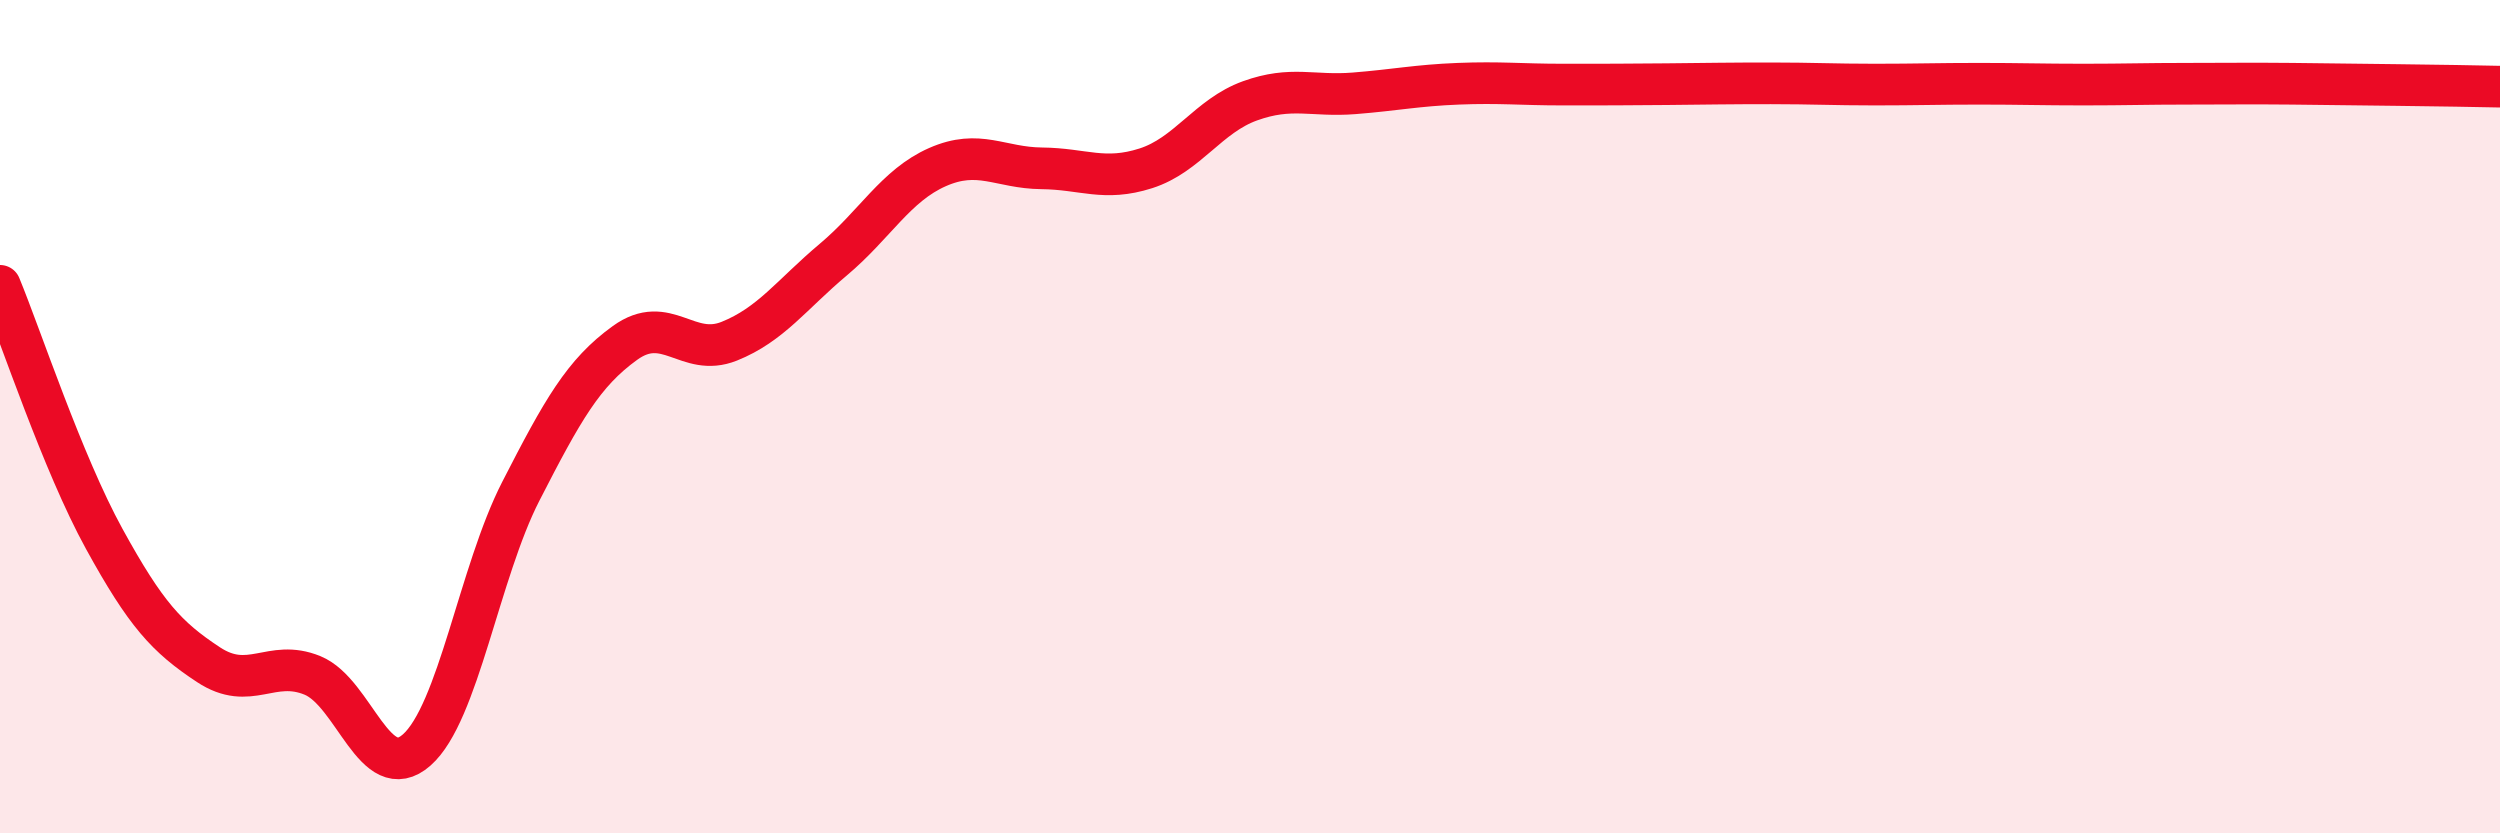
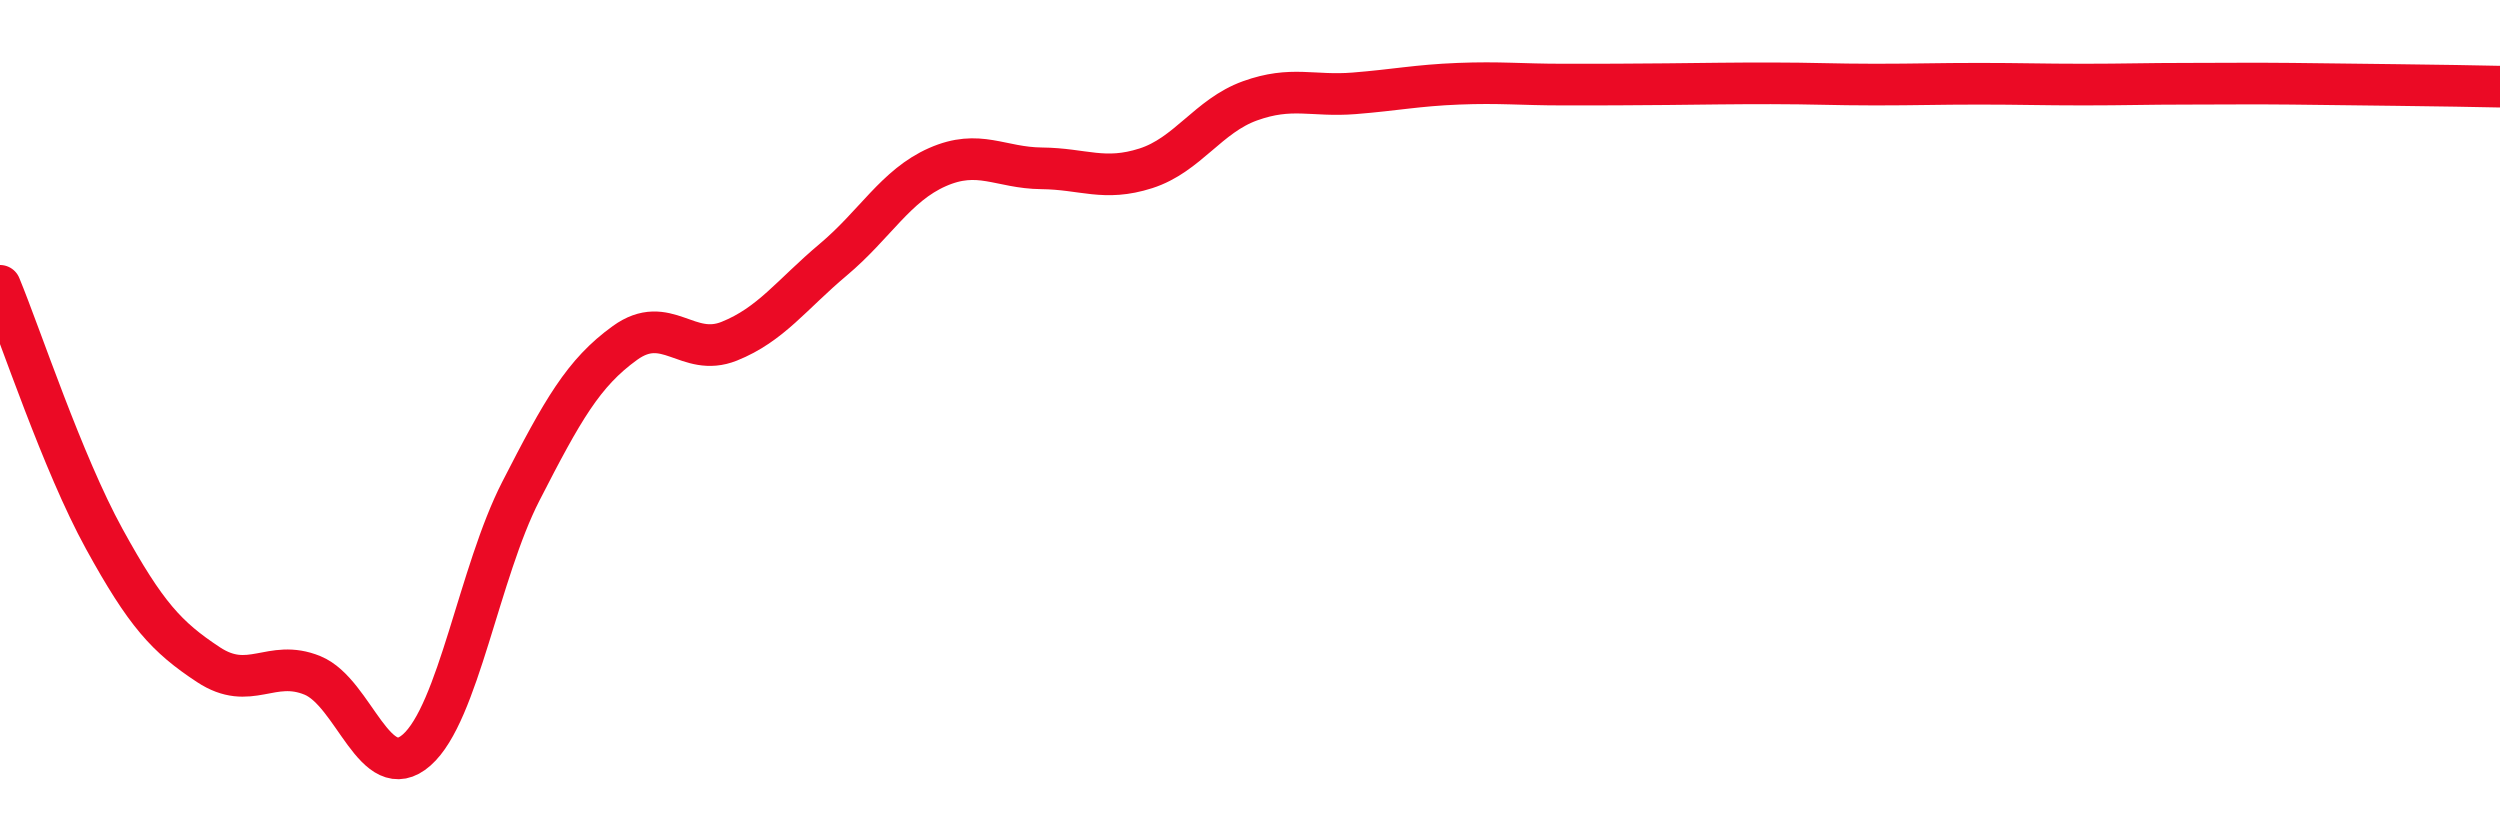
<svg xmlns="http://www.w3.org/2000/svg" width="60" height="20" viewBox="0 0 60 20">
-   <path d="M 0,6.86 C 0.5,8.07 1.5,11.11 2.5,12.93 C 3.5,14.75 4,15.29 5,15.95 C 6,16.61 6.5,15.8 7.5,16.21 C 8.5,16.62 9,18.88 10,18 C 11,17.12 11.5,13.74 12.5,11.79 C 13.5,9.84 14,8.95 15,8.23 C 16,7.51 16.5,8.59 17.5,8.19 C 18.5,7.79 19,7.07 20,6.23 C 21,5.39 21.5,4.45 22.5,4.01 C 23.5,3.57 24,4.03 25,4.04 C 26,4.05 26.5,4.36 27.5,4.04 C 28.5,3.72 29,2.78 30,2.42 C 31,2.06 31.5,2.32 32.5,2.24 C 33.5,2.16 34,2.05 35,2.01 C 36,1.97 36.5,2.03 37.5,2.03 C 38.5,2.03 39,2.03 40,2.02 C 41,2.01 41.5,2 42.5,2 C 43.5,2 44,2.03 45,2.03 C 46,2.03 46.5,2.01 47.5,2.01 C 48.5,2.01 49,2.03 50,2.03 C 51,2.03 51.5,2.01 52.5,2.01 C 53.5,2.01 54,2 55,2.01 C 56,2.02 56.5,2.03 57.5,2.04 C 58.5,2.05 59.5,2.07 60,2.08L60 20L0 20Z" fill="#EB0A25" opacity="0.1" stroke-linecap="round" stroke-linejoin="round" />
  <path d="M 0,6.86 C 0.5,8.07 1.5,11.11 2.5,12.93 C 3.5,14.75 4,15.29 5,15.95 C 6,16.61 6.5,15.8 7.5,16.21 C 8.5,16.62 9,18.88 10,18 C 11,17.12 11.5,13.74 12.5,11.79 C 13.5,9.84 14,8.95 15,8.23 C 16,7.51 16.5,8.59 17.5,8.19 C 18.5,7.79 19,7.07 20,6.23 C 21,5.39 21.5,4.45 22.5,4.01 C 23.5,3.57 24,4.03 25,4.04 C 26,4.05 26.5,4.36 27.5,4.04 C 28.5,3.72 29,2.78 30,2.42 C 31,2.06 31.5,2.32 32.5,2.24 C 33.5,2.16 34,2.05 35,2.01 C 36,1.97 36.5,2.03 37.5,2.03 C 38.5,2.03 39,2.03 40,2.02 C 41,2.01 41.5,2 42.5,2 C 43.5,2 44,2.03 45,2.03 C 46,2.03 46.5,2.01 47.5,2.01 C 48.5,2.01 49,2.03 50,2.03 C 51,2.03 51.5,2.01 52.5,2.01 C 53.5,2.01 54,2 55,2.01 C 56,2.02 56.5,2.03 57.5,2.04 C 58.5,2.05 59.5,2.07 60,2.08" stroke="#EB0A25" stroke-width="1" fill="none" stroke-linecap="round" stroke-linejoin="round" />
</svg>